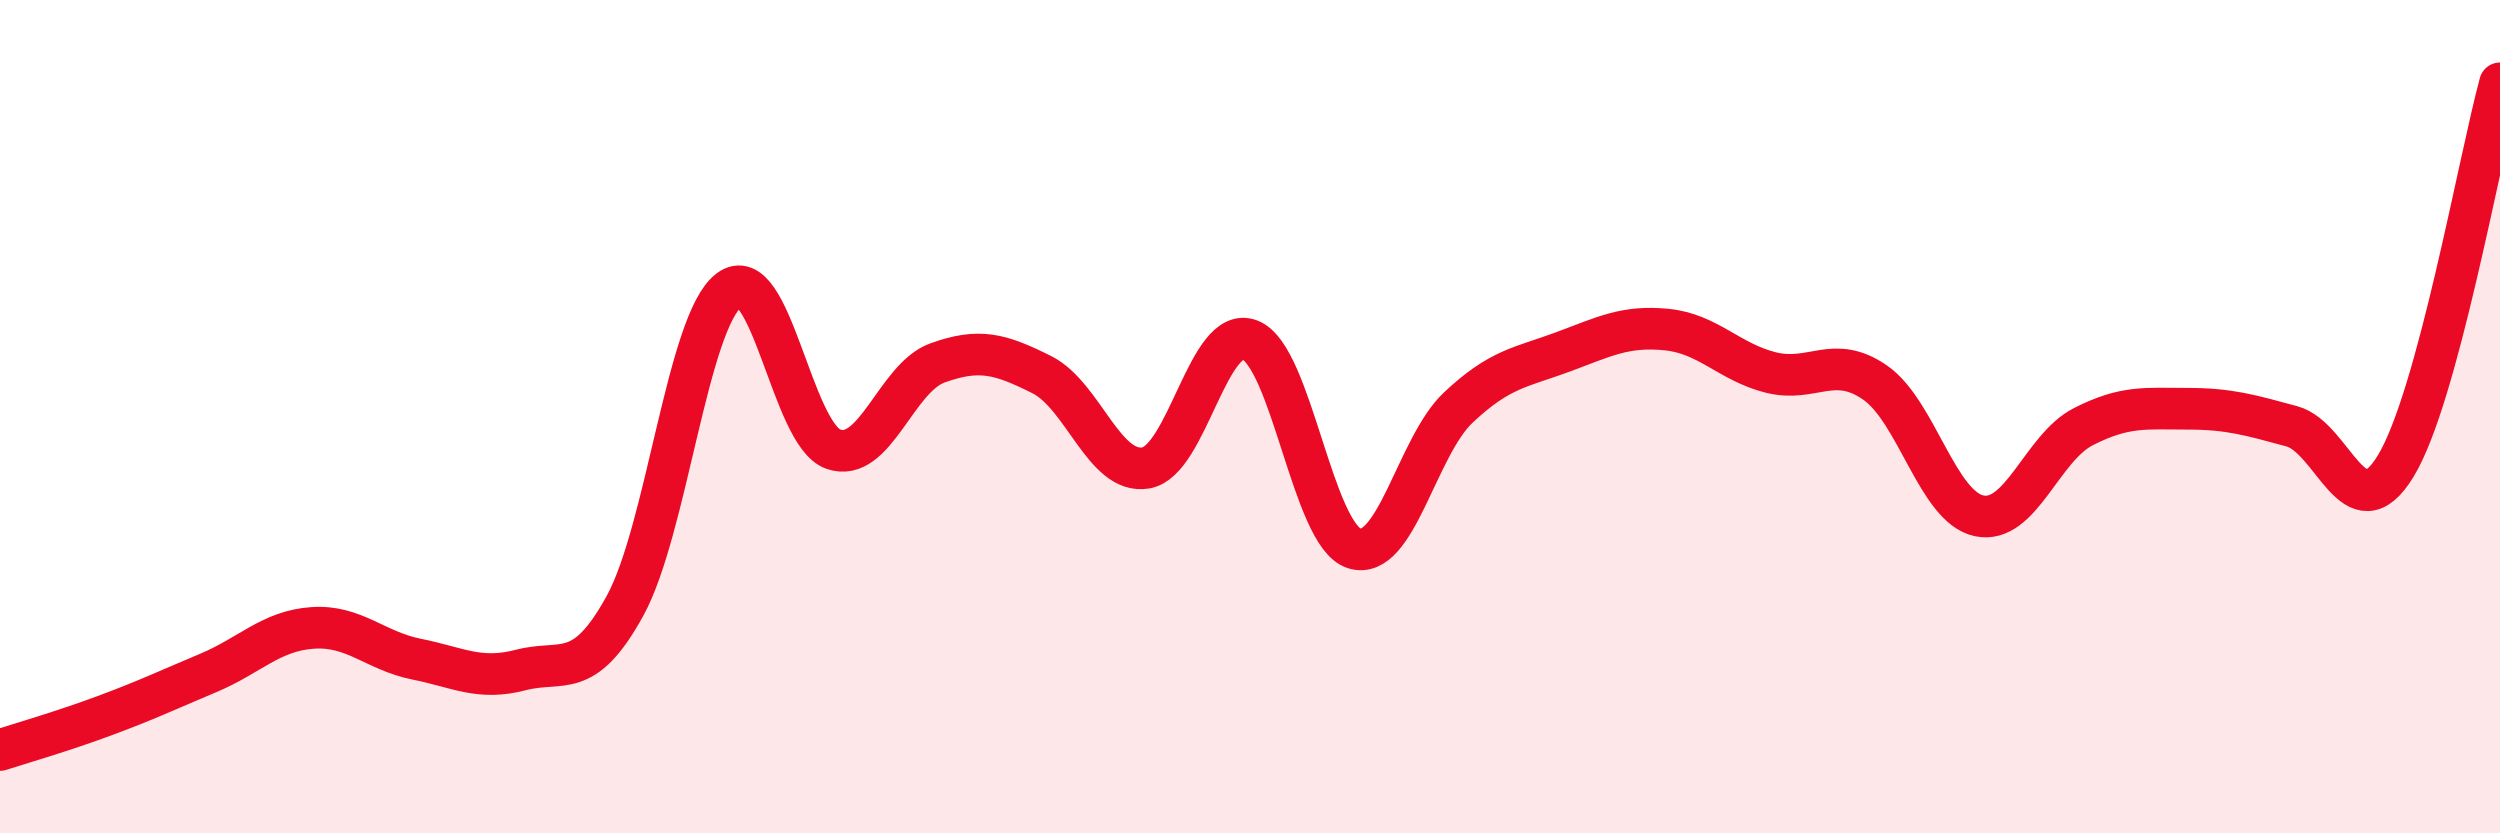
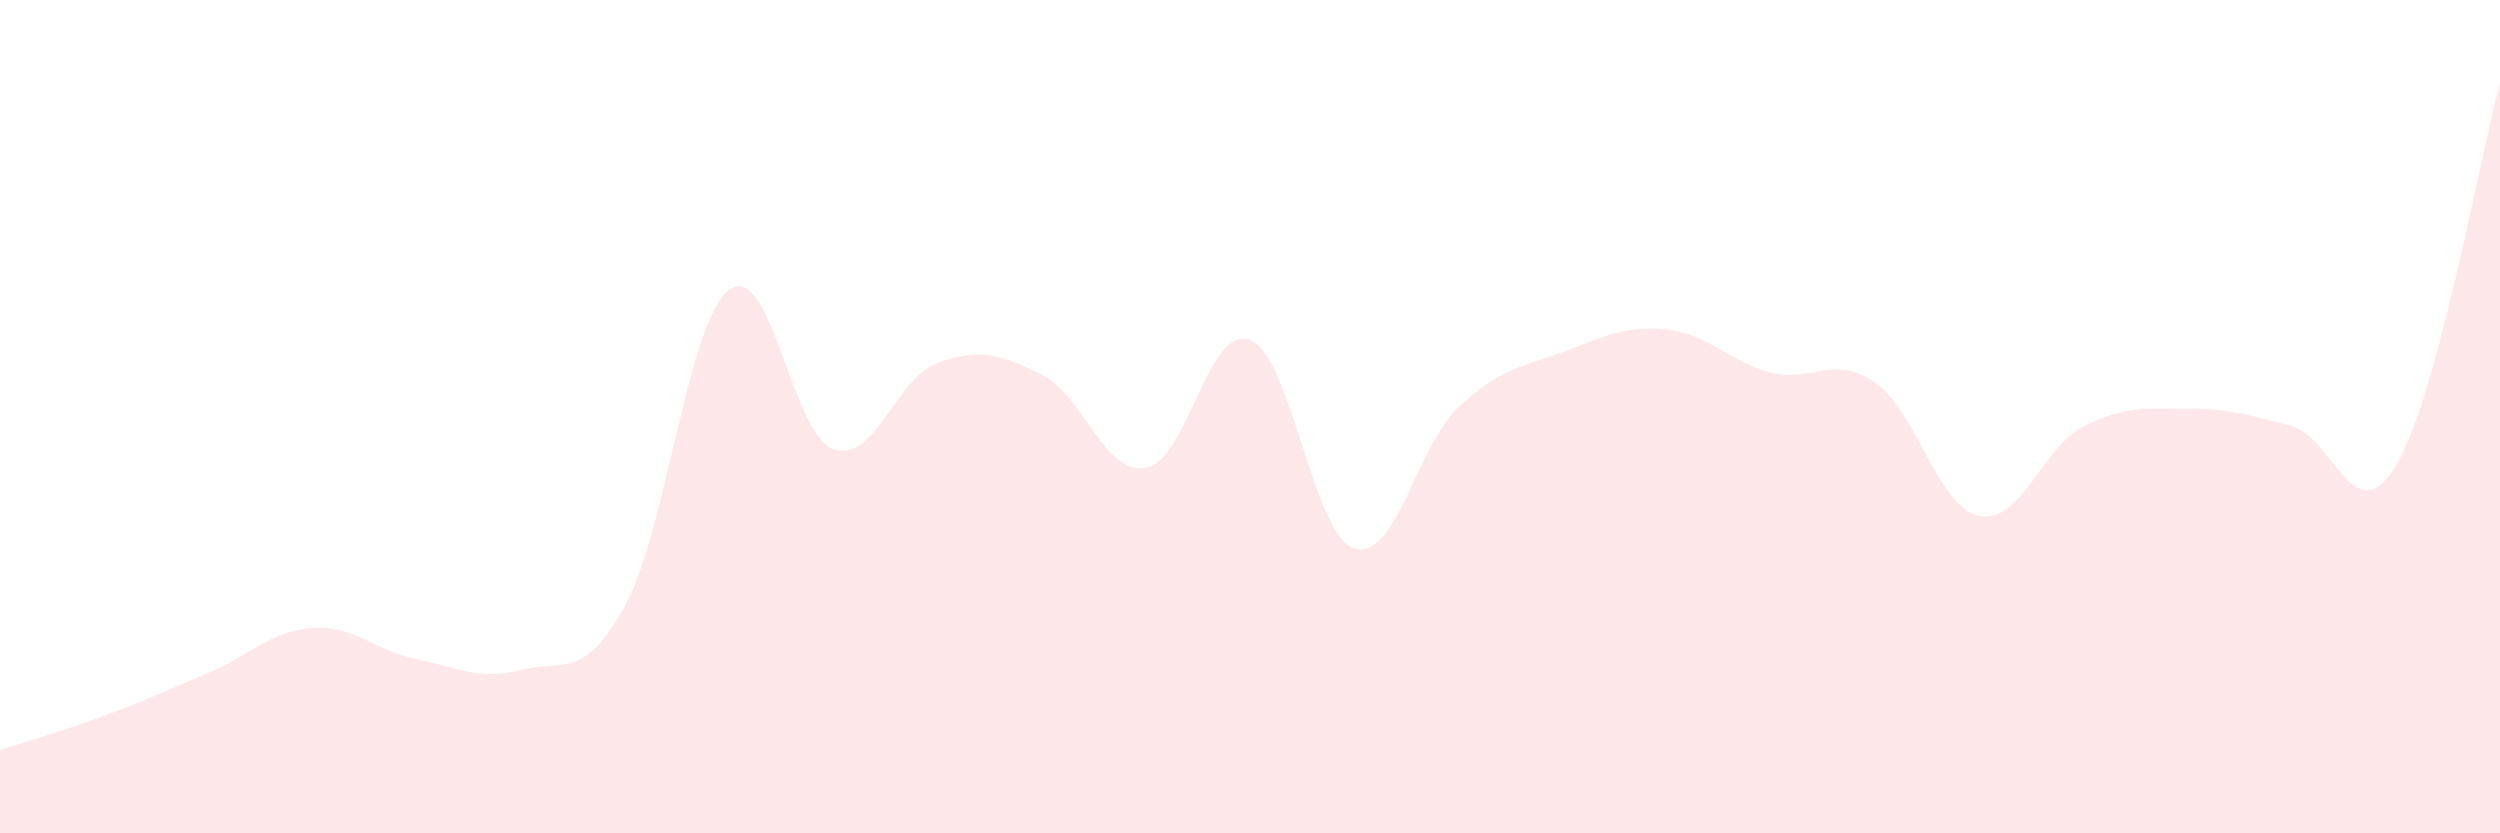
<svg xmlns="http://www.w3.org/2000/svg" width="60" height="20" viewBox="0 0 60 20">
  <path d="M 0,18 C 0.5,17.84 1.5,17.55 2.5,17.18 C 3.5,16.81 4,16.57 5,16.15 C 6,15.73 6.5,15.14 7.5,15.07 C 8.5,15 9,15.62 10,15.82 C 11,16.02 11.5,16.34 12.5,16.08 C 13.5,15.82 14,16.36 15,14.54 C 16,12.72 16.5,7.71 17.5,6.96 C 18.5,6.21 19,10.43 20,10.78 C 21,11.13 21.5,9.07 22.5,8.71 C 23.5,8.35 24,8.49 25,8.99 C 26,9.49 26.5,11.4 27.5,11.23 C 28.5,11.06 29,7.77 30,8.16 C 31,8.55 31.5,12.84 32.5,13.16 C 33.5,13.48 34,10.72 35,9.78 C 36,8.84 36.5,8.82 37.5,8.45 C 38.5,8.08 39,7.81 40,7.91 C 41,8.01 41.5,8.69 42.5,8.94 C 43.5,9.19 44,8.49 45,9.18 C 46,9.87 46.5,12.17 47.5,12.38 C 48.5,12.59 49,10.75 50,10.24 C 51,9.73 51.5,9.81 52.5,9.81 C 53.5,9.81 54,9.96 55,10.23 C 56,10.5 56.5,12.83 57.5,11.18 C 58.5,9.53 59.5,3.84 60,2L60 20L0 20Z" fill="#EB0A25" opacity="0.1" stroke-linecap="round" stroke-linejoin="round" />
-   <path d="M 0,18 C 0.5,17.84 1.5,17.55 2.5,17.18 C 3.5,16.81 4,16.57 5,16.15 C 6,15.73 6.5,15.14 7.5,15.07 C 8.5,15 9,15.62 10,15.82 C 11,16.02 11.5,16.34 12.5,16.08 C 13.5,15.82 14,16.36 15,14.54 C 16,12.72 16.5,7.71 17.5,6.96 C 18.5,6.21 19,10.43 20,10.78 C 21,11.13 21.5,9.07 22.5,8.71 C 23.5,8.35 24,8.49 25,8.99 C 26,9.49 26.5,11.4 27.5,11.23 C 28.5,11.06 29,7.77 30,8.16 C 31,8.55 31.5,12.84 32.5,13.16 C 33.5,13.48 34,10.72 35,9.78 C 36,8.84 36.5,8.82 37.5,8.45 C 38.5,8.08 39,7.81 40,7.91 C 41,8.01 41.5,8.69 42.5,8.94 C 43.5,9.19 44,8.49 45,9.18 C 46,9.87 46.5,12.17 47.5,12.38 C 48.5,12.59 49,10.75 50,10.24 C 51,9.73 51.5,9.81 52.5,9.81 C 53.5,9.81 54,9.96 55,10.23 C 56,10.5 56.5,12.83 57.5,11.18 C 58.5,9.53 59.5,3.84 60,2" stroke="#EB0A25" stroke-width="1" fill="none" stroke-linecap="round" stroke-linejoin="round" />
</svg>